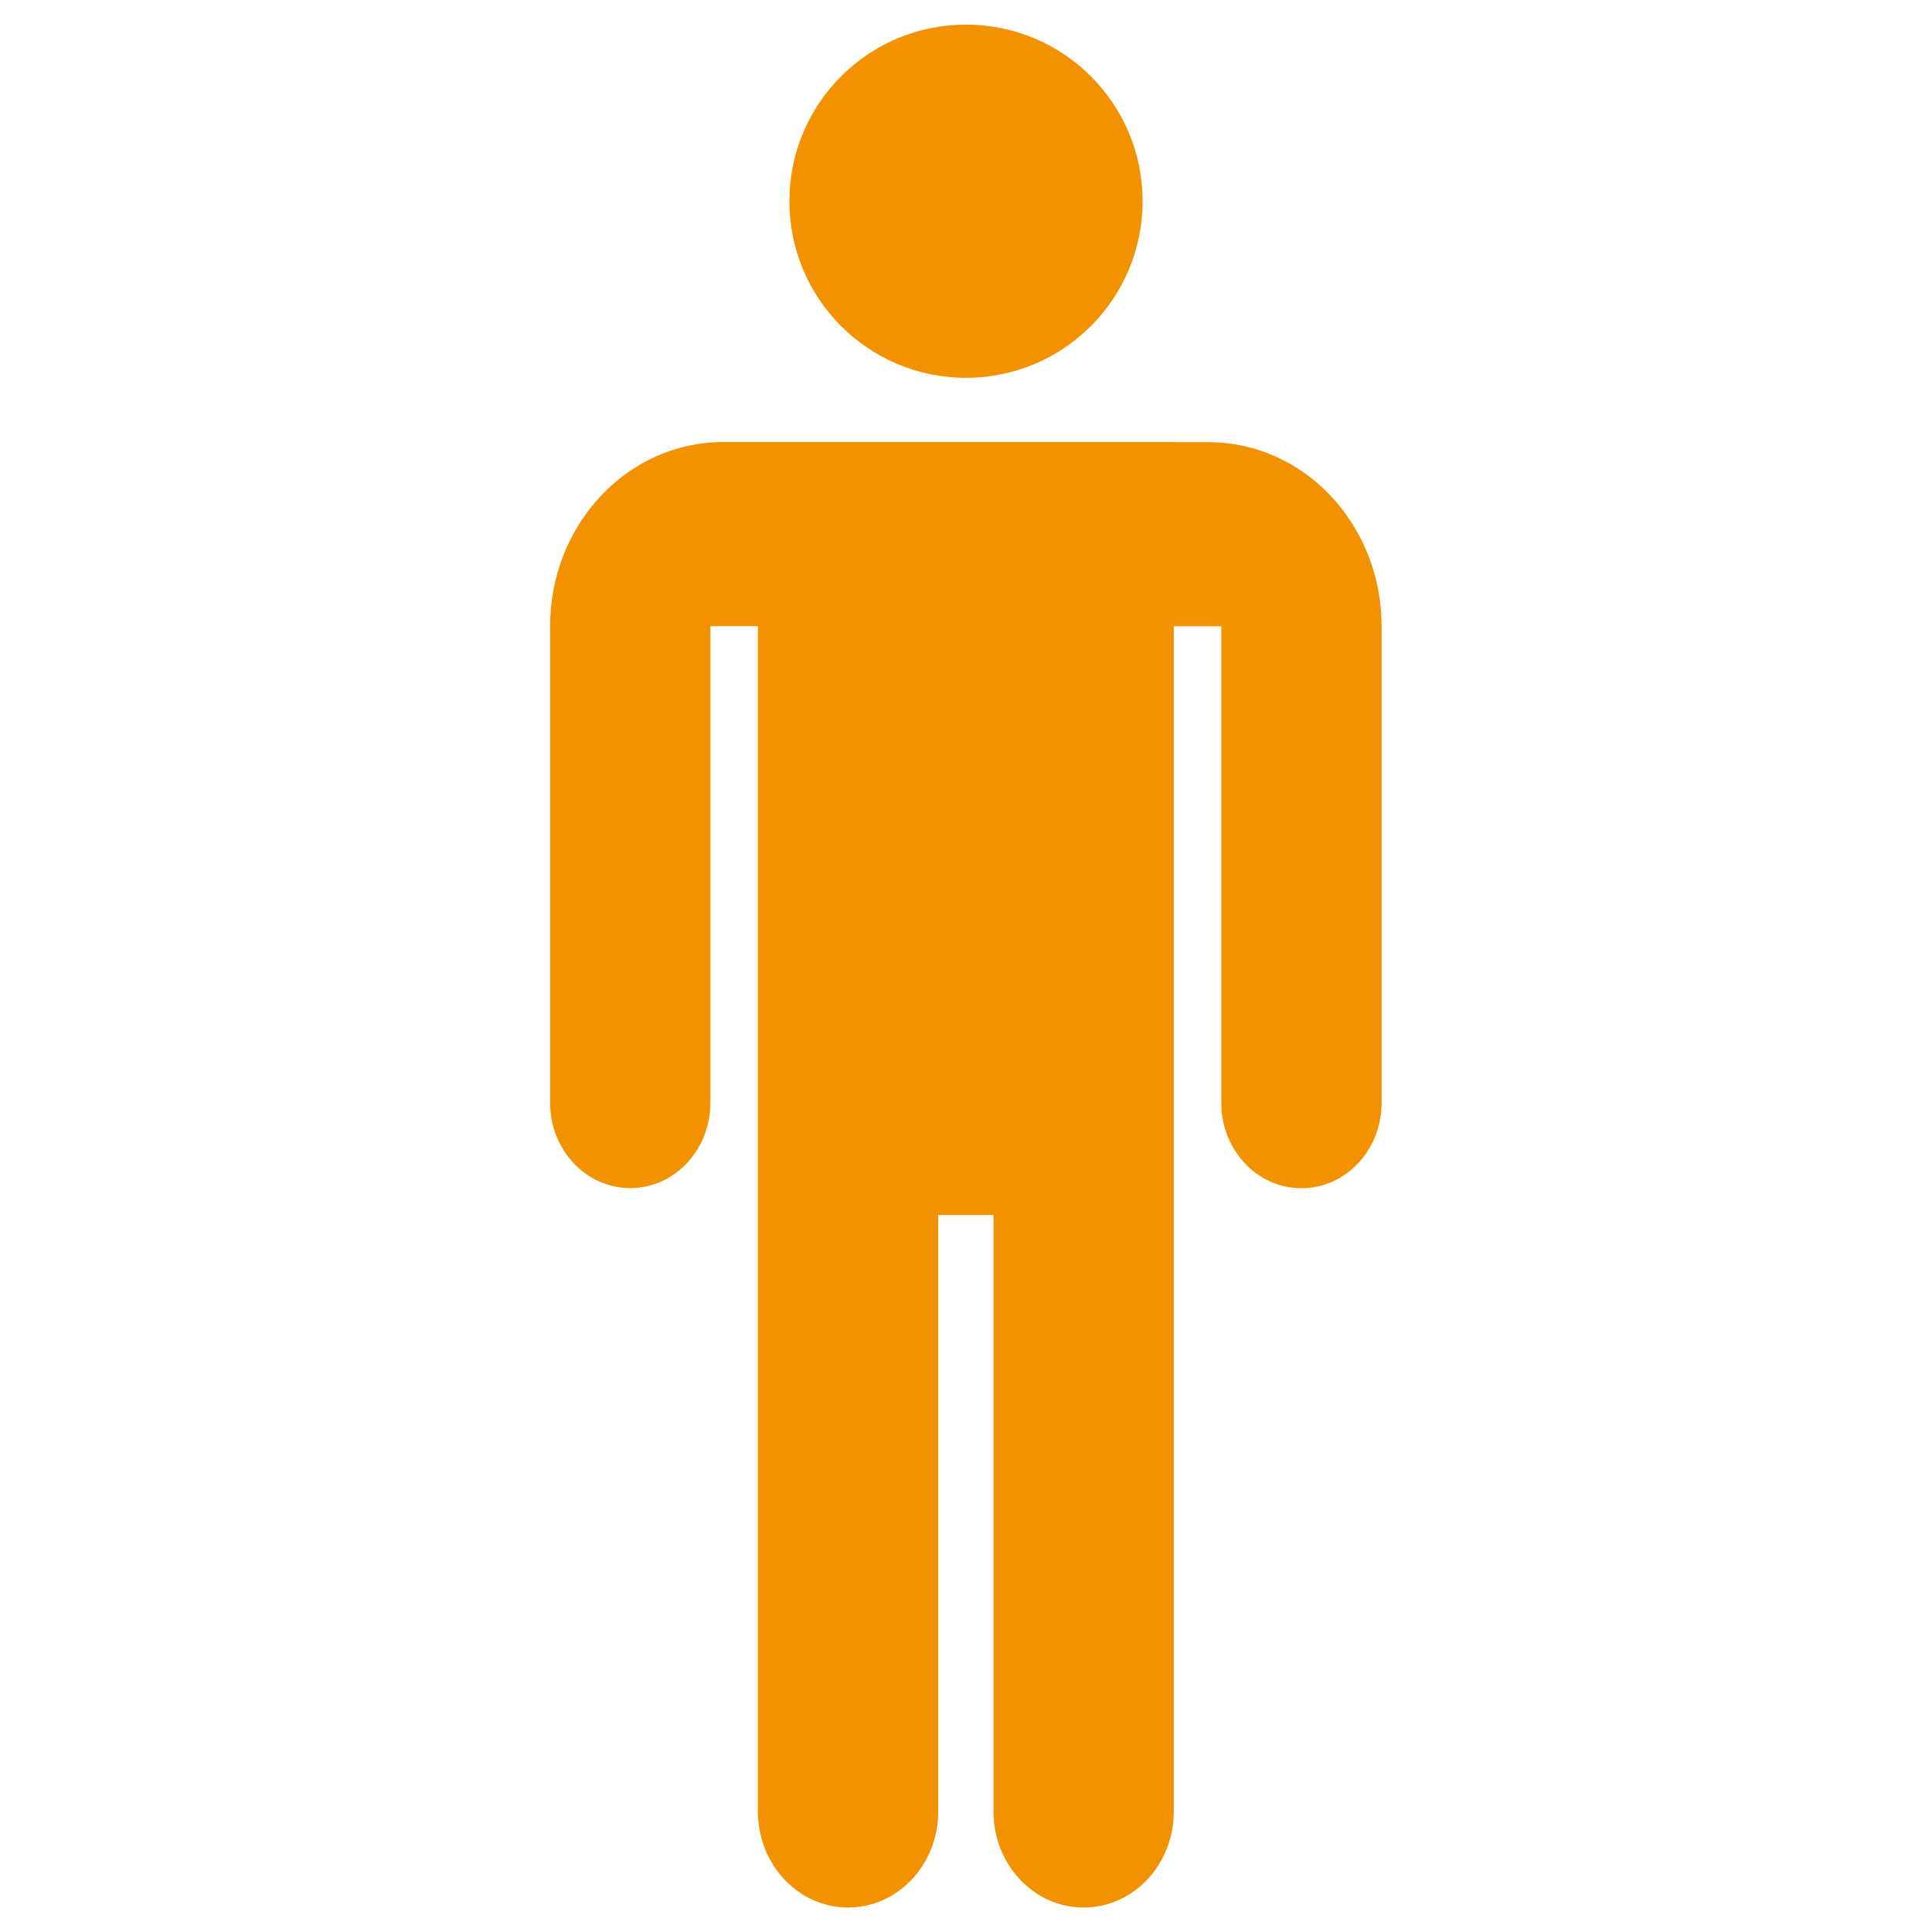
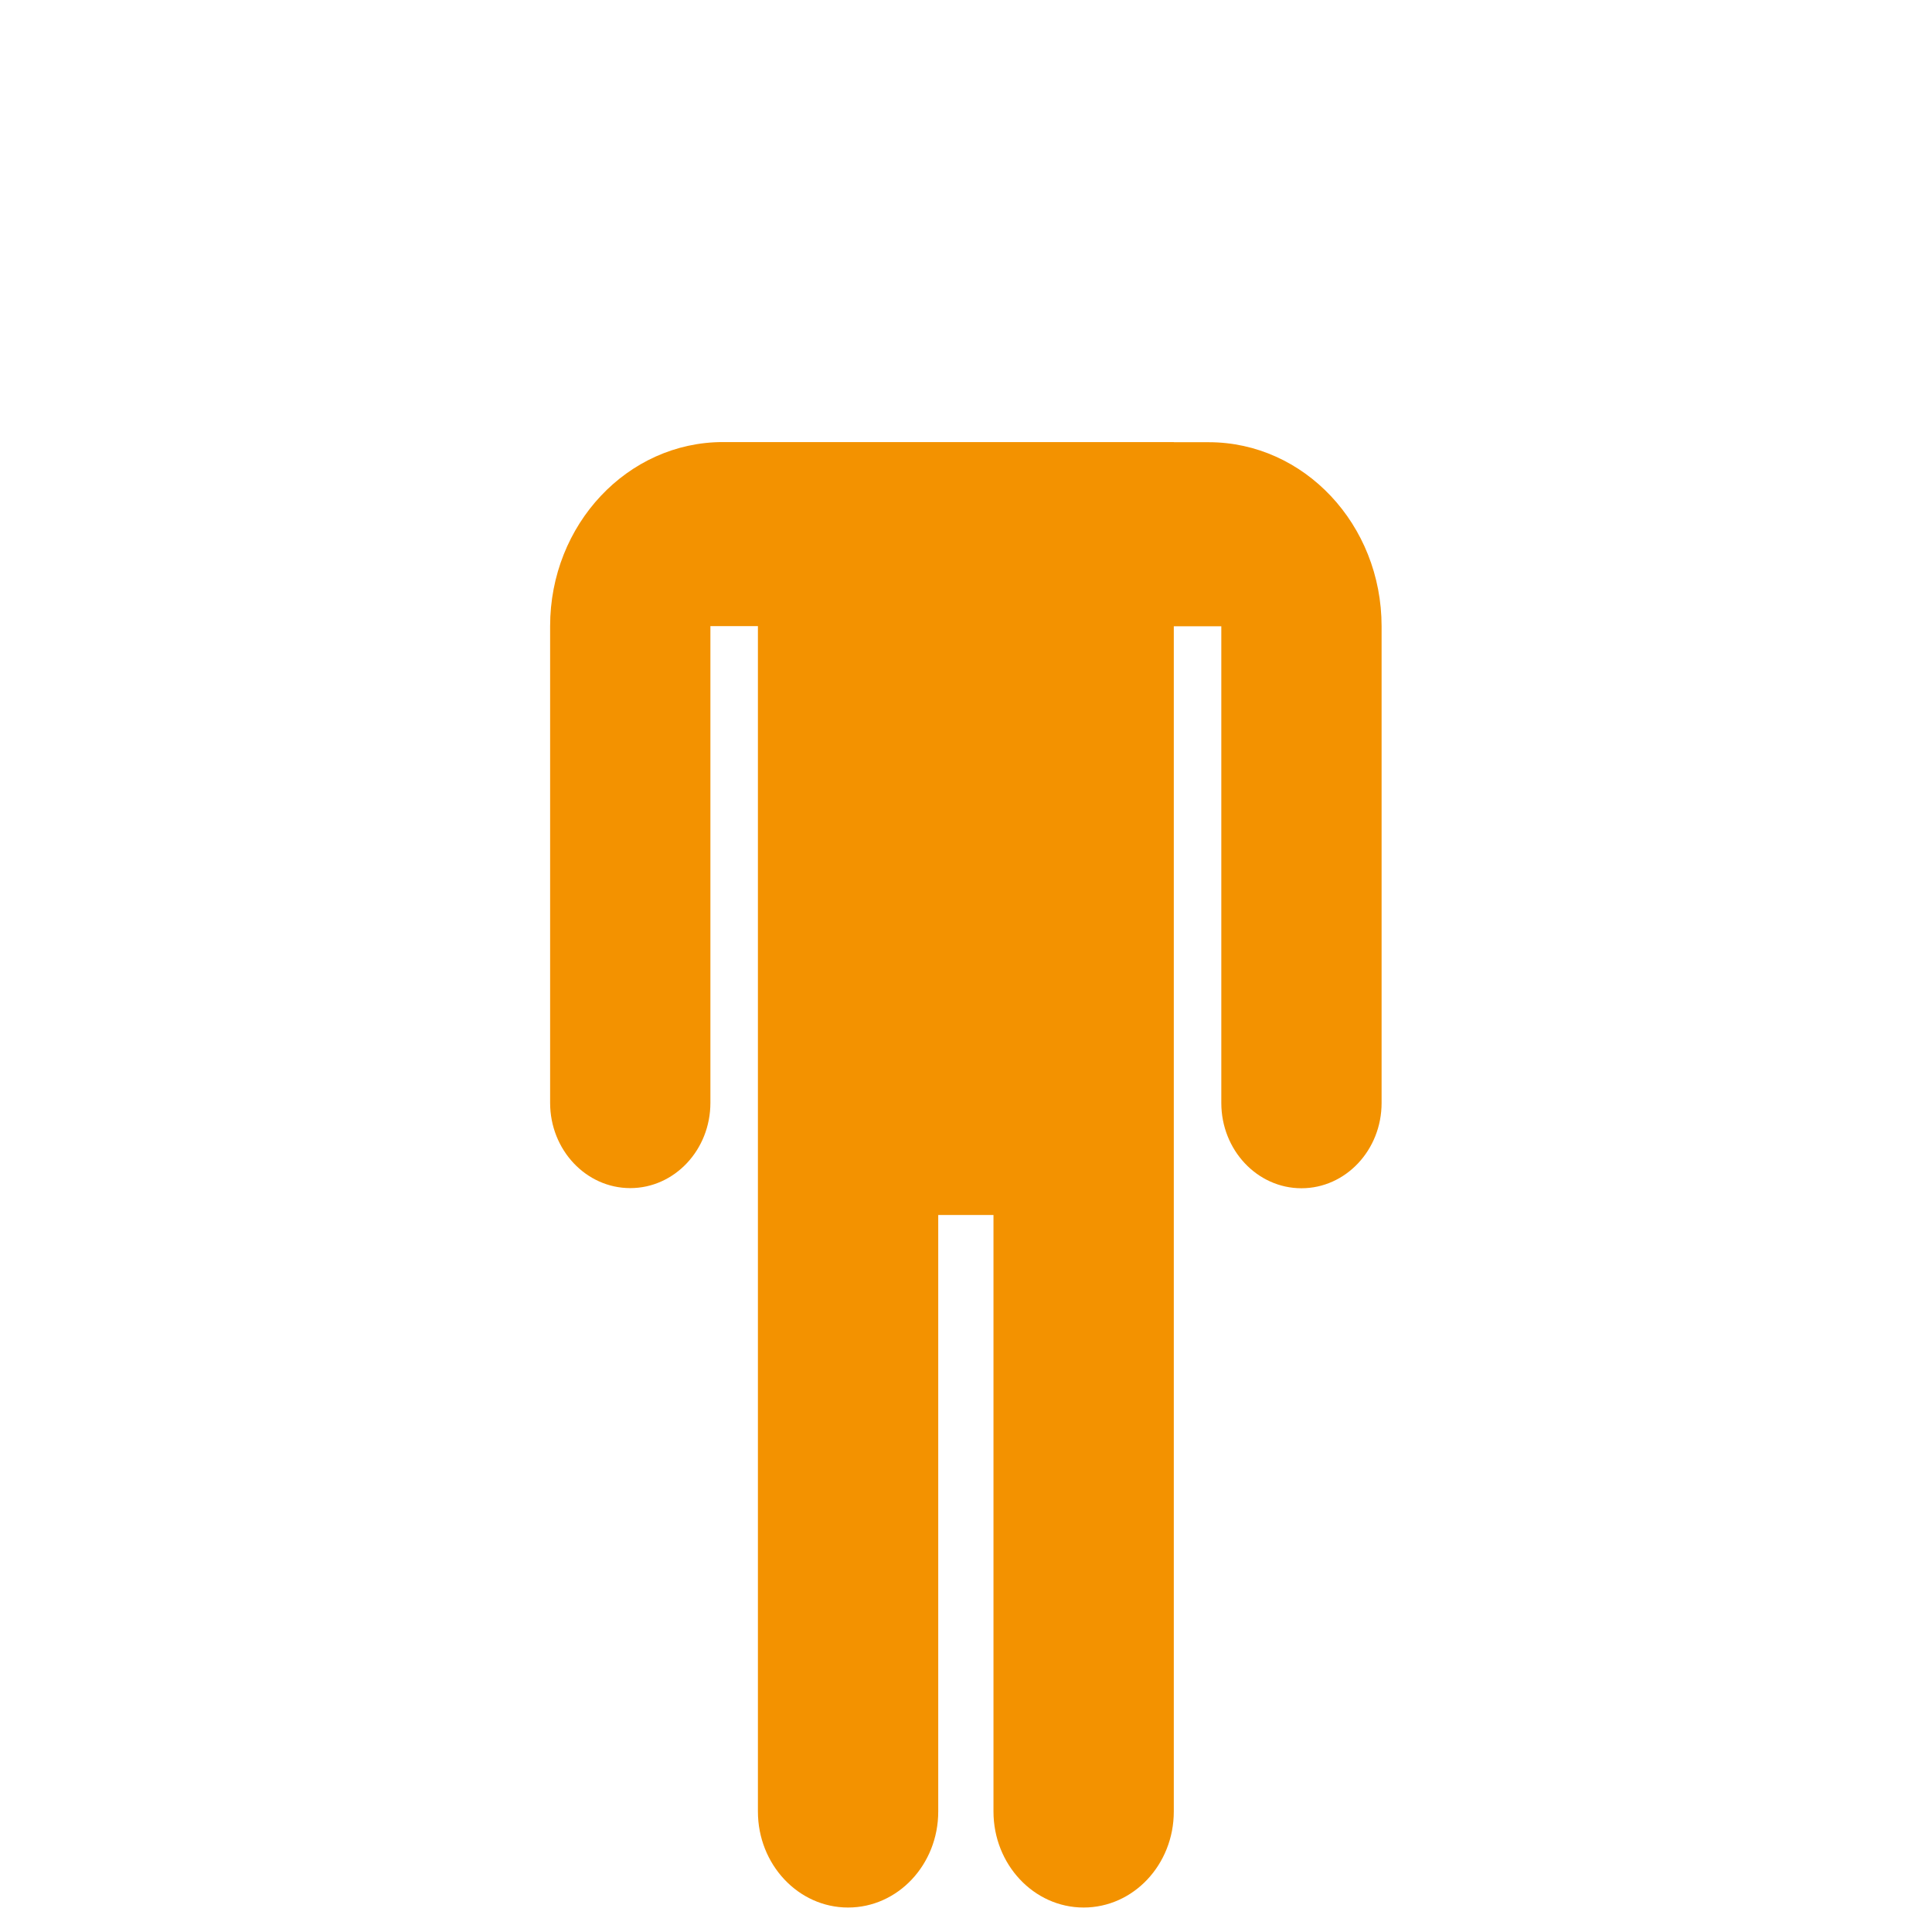
<svg xmlns="http://www.w3.org/2000/svg" id="Calque_1" data-name="Calque 1" viewBox="0 0 135 135">
  <path d="M82.03,30.89h-31.51c-6.67,0-12.08,5.76-12.08,12.86v33.31c0,3.29,2.51,5.96,5.6,5.96s5.6-2.67,5.6-5.96v-33.31h3.32v82.83c0,3.7,2.82,6.71,6.3,6.71s6.3-3,6.3-6.71v-41.68h3.86v41.68c0,3.7,2.82,6.71,6.3,6.71s6.3-3,6.3-6.71v-41.68s0-41.14,0-41.14h3.32v33.31c0,3.29,2.51,5.96,5.6,5.96s5.6-2.67,5.6-5.96v-33.31c0-7.1-5.41-12.86-12.08-12.86h-2.44Z" style="fill: #f39200; stroke-width: 0px;" />
-   <path d="M79.84,14.06c0,6.81-5.52,12.34-12.34,12.34s-12.34-5.52-12.34-12.34,5.52-12.34,12.34-12.34,12.34,5.52,12.34,12.34" style="fill: #f39200; stroke-width: 0px;" />
</svg>